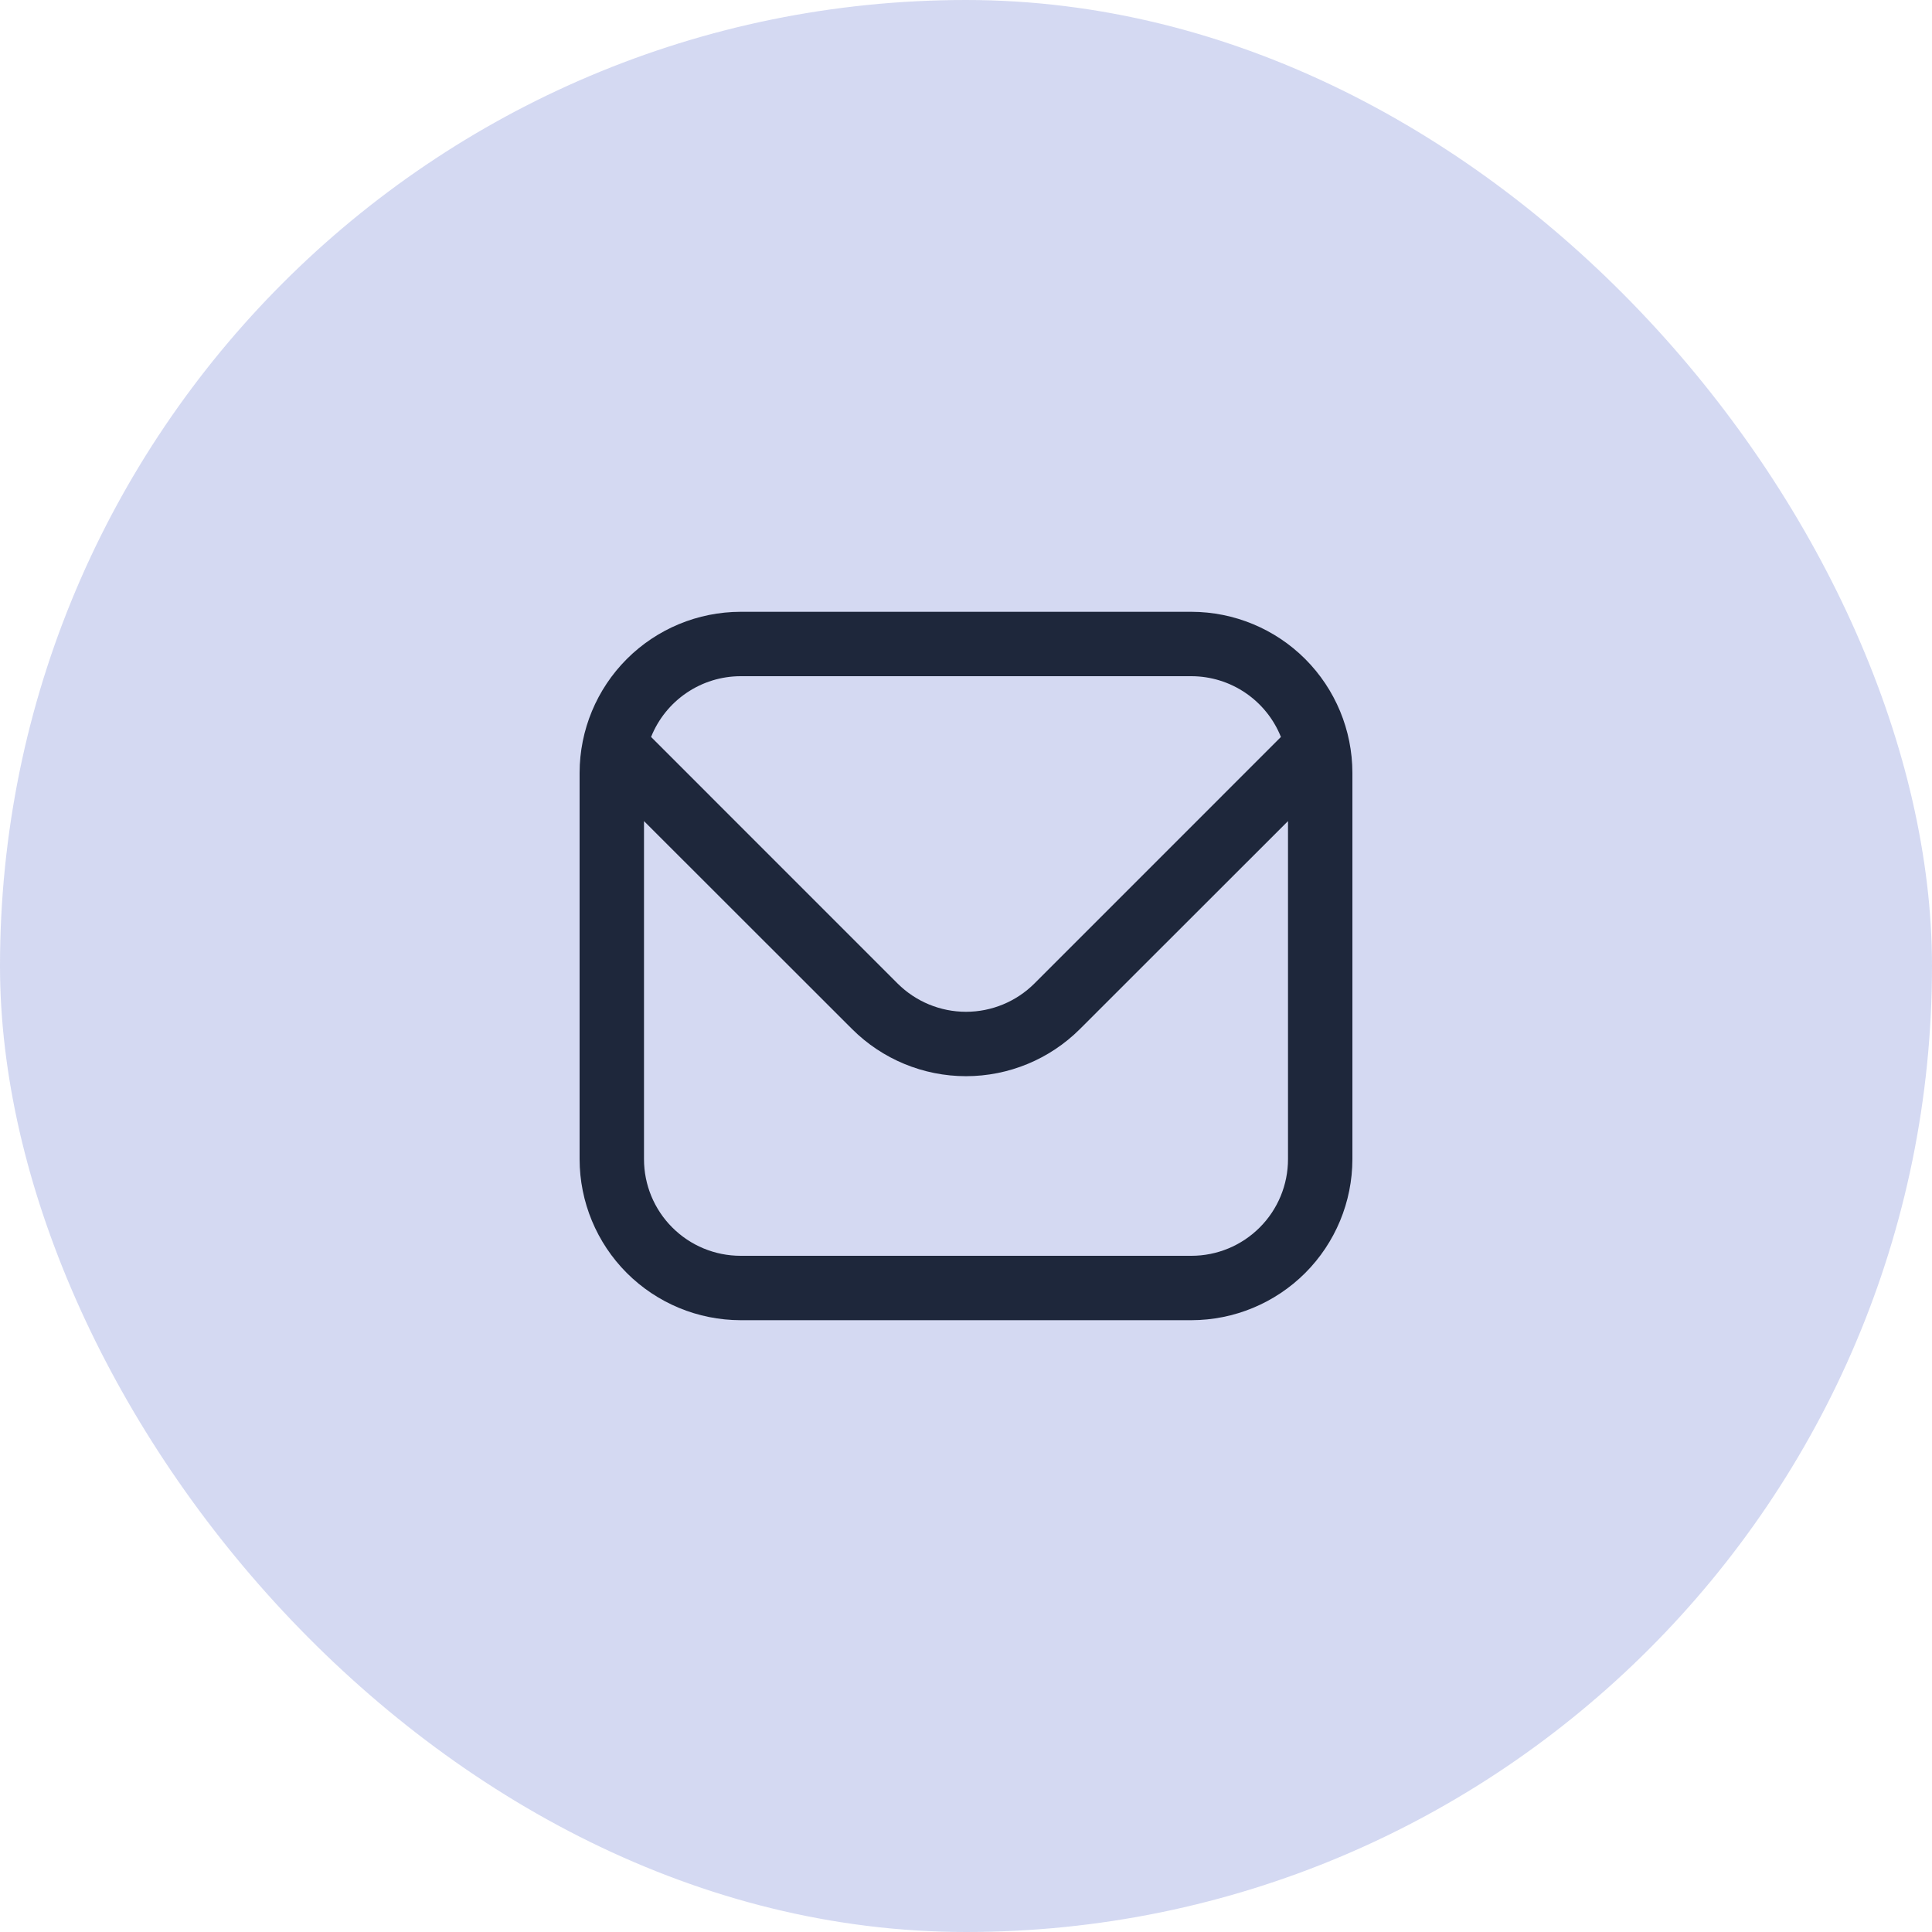
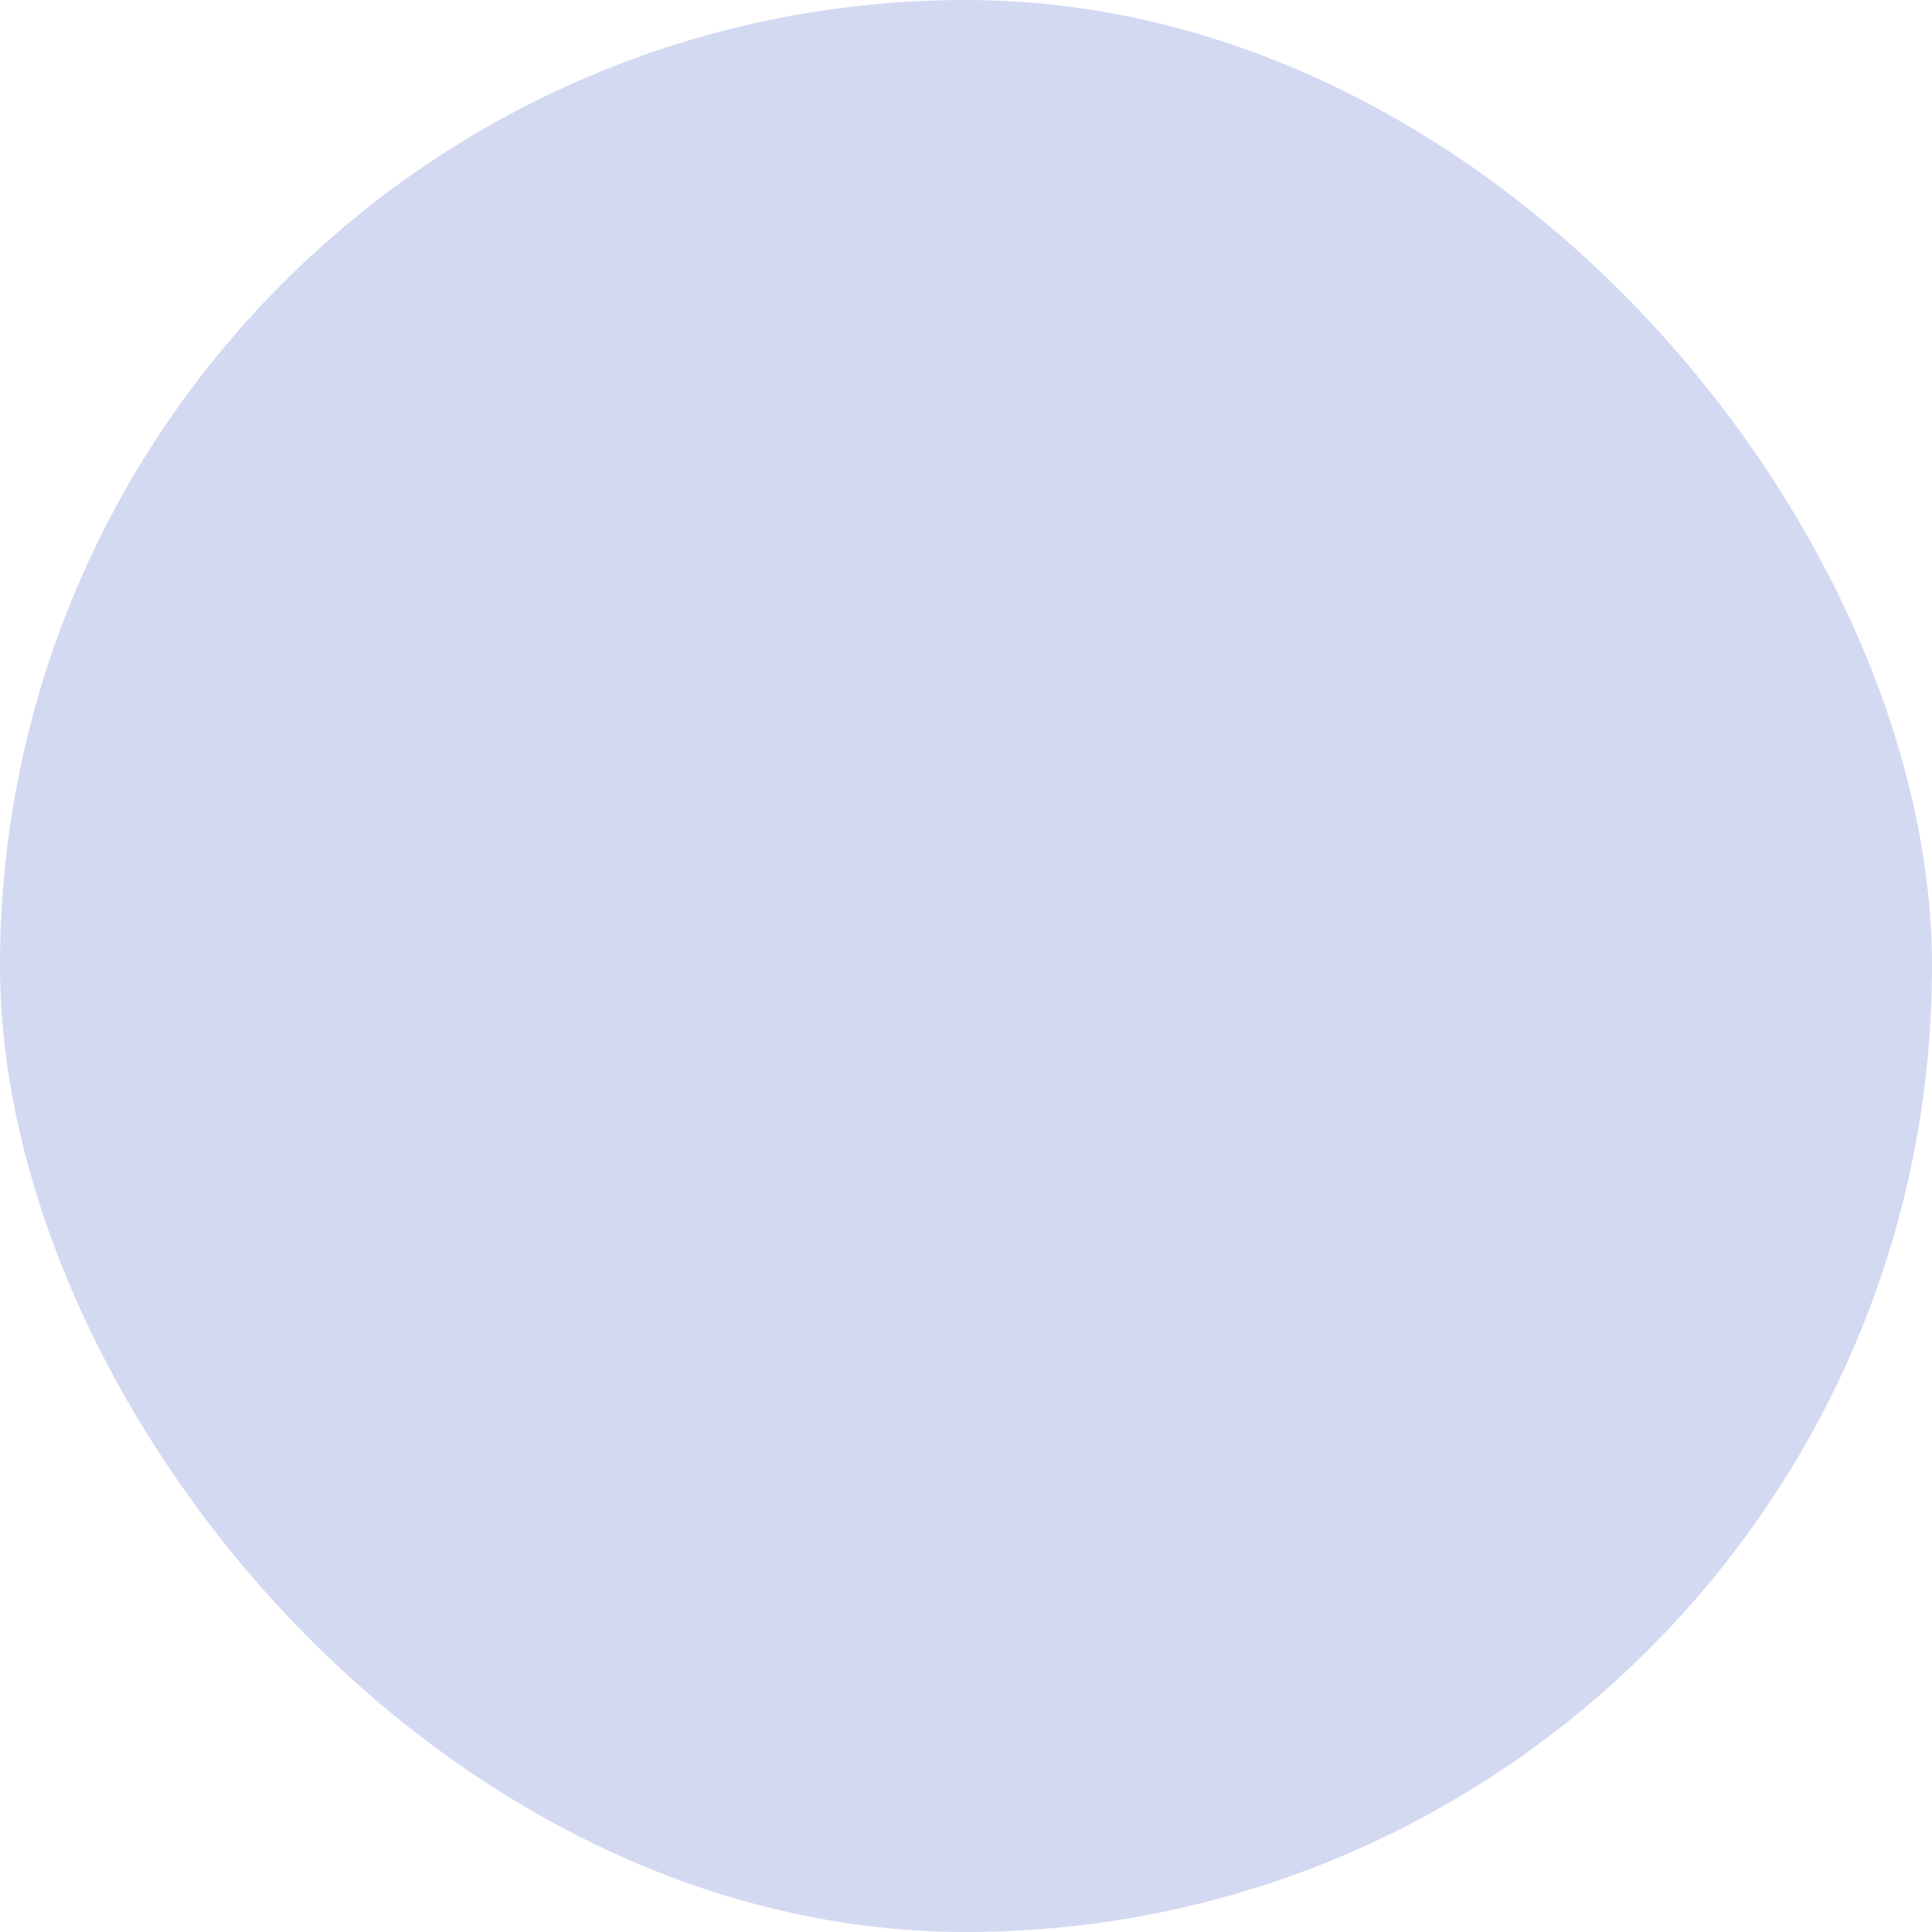
<svg xmlns="http://www.w3.org/2000/svg" width="60" height="60" viewBox="0 0 60 60" fill="none">
  <rect width="60" height="60" rx="30" fill="#2C45BE" fill-opacity="0.2" />
  <g clip-path="url(#clip0_3845_16187)">
-     <path d="M37 19H23C21.674 19.002 20.404 19.529 19.466 20.466C18.529 21.404 18.002 22.674 18 24V36C18.002 37.326 18.529 38.596 19.466 39.534C20.404 40.471 21.674 40.998 23 41H37C38.326 40.998 39.596 40.471 40.534 39.534C41.471 38.596 41.998 37.326 42 36V24C41.998 22.674 41.471 21.404 40.534 20.466C39.596 19.529 38.326 19.002 37 19ZM23 21H37C37.599 21.001 38.184 21.181 38.679 21.518C39.174 21.854 39.558 22.331 39.78 22.887L32.122 30.546C31.558 31.107 30.795 31.422 30 31.422C29.205 31.422 28.442 31.107 27.878 30.546L20.22 22.887C20.442 22.331 20.826 21.854 21.321 21.518C21.817 21.181 22.401 21.001 23 21ZM37 39H23C22.204 39 21.441 38.684 20.879 38.121C20.316 37.559 20 36.796 20 36V25.5L26.464 31.96C27.403 32.896 28.674 33.422 30 33.422C31.326 33.422 32.597 32.896 33.536 31.96L40 25.5V36C40 36.796 39.684 37.559 39.121 38.121C38.559 38.684 37.796 39 37 39Z" fill="#1E273B" />
-   </g>
+     </g>
  <defs>
    <clipPath id="clip0_3845_16187">
-       <rect width="24" height="24" fill="white" transform="translate(18 18)" />
-     </clipPath>
+       </clipPath>
  </defs>
</svg>